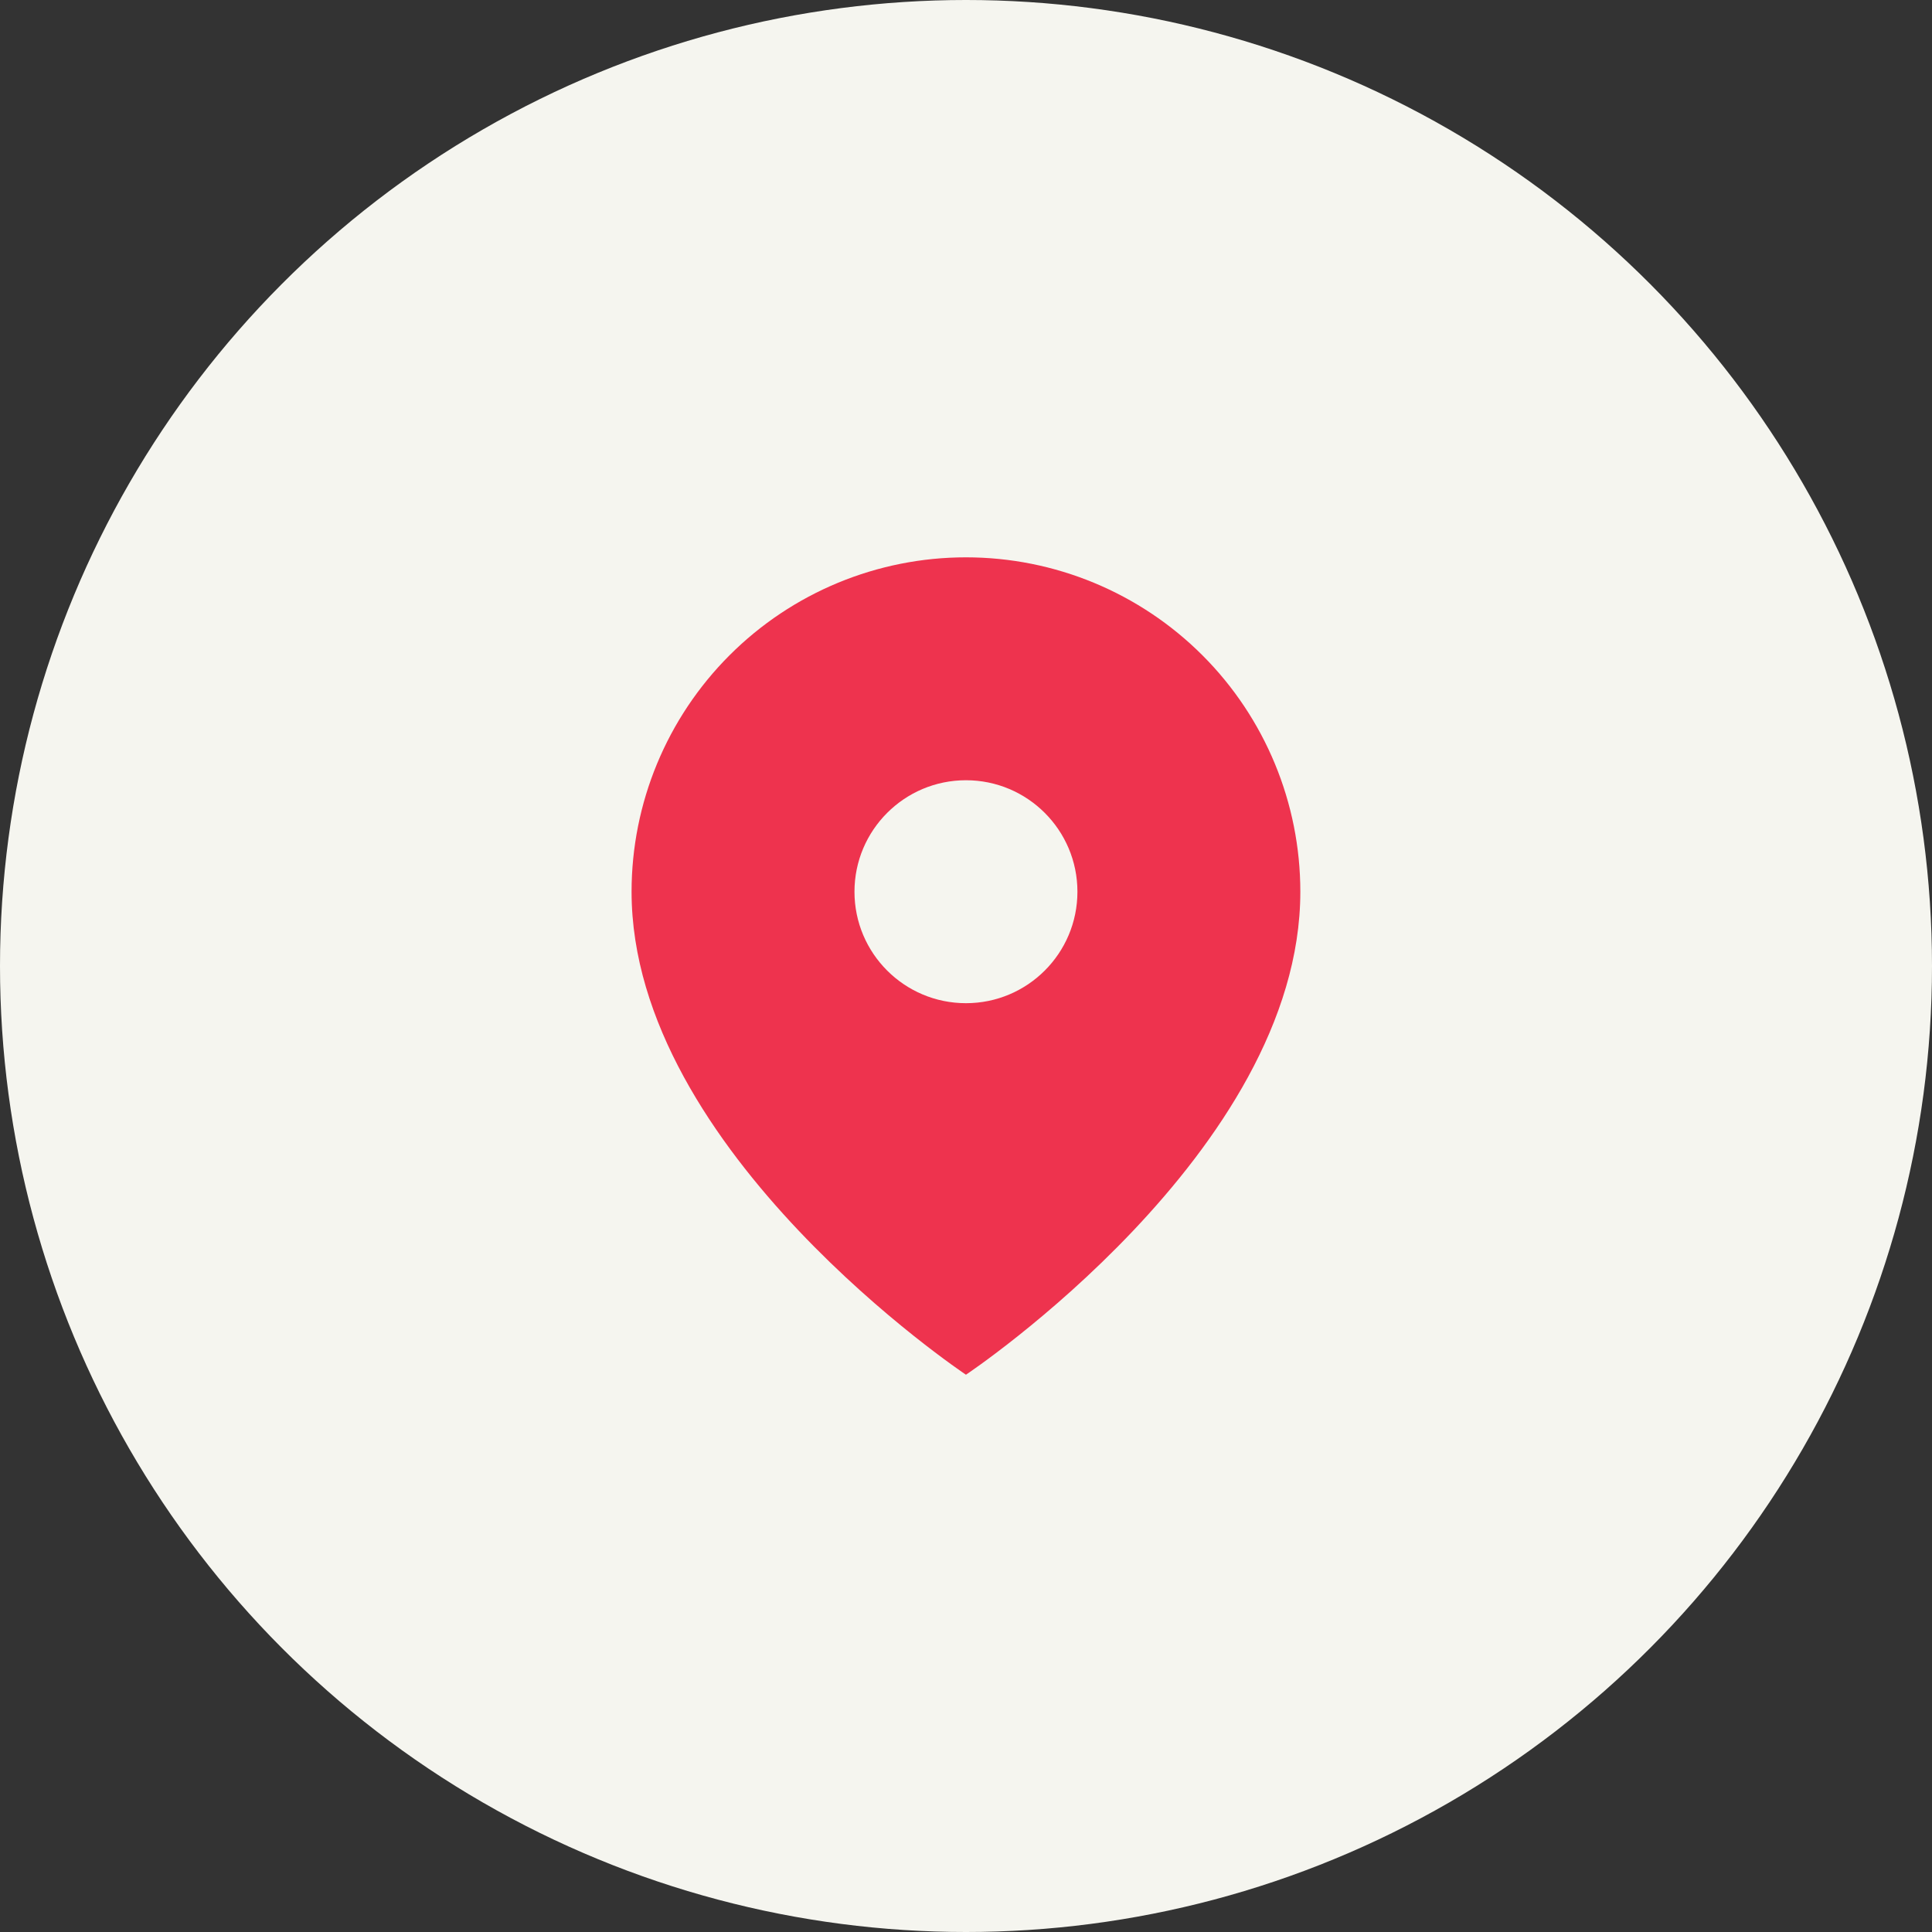
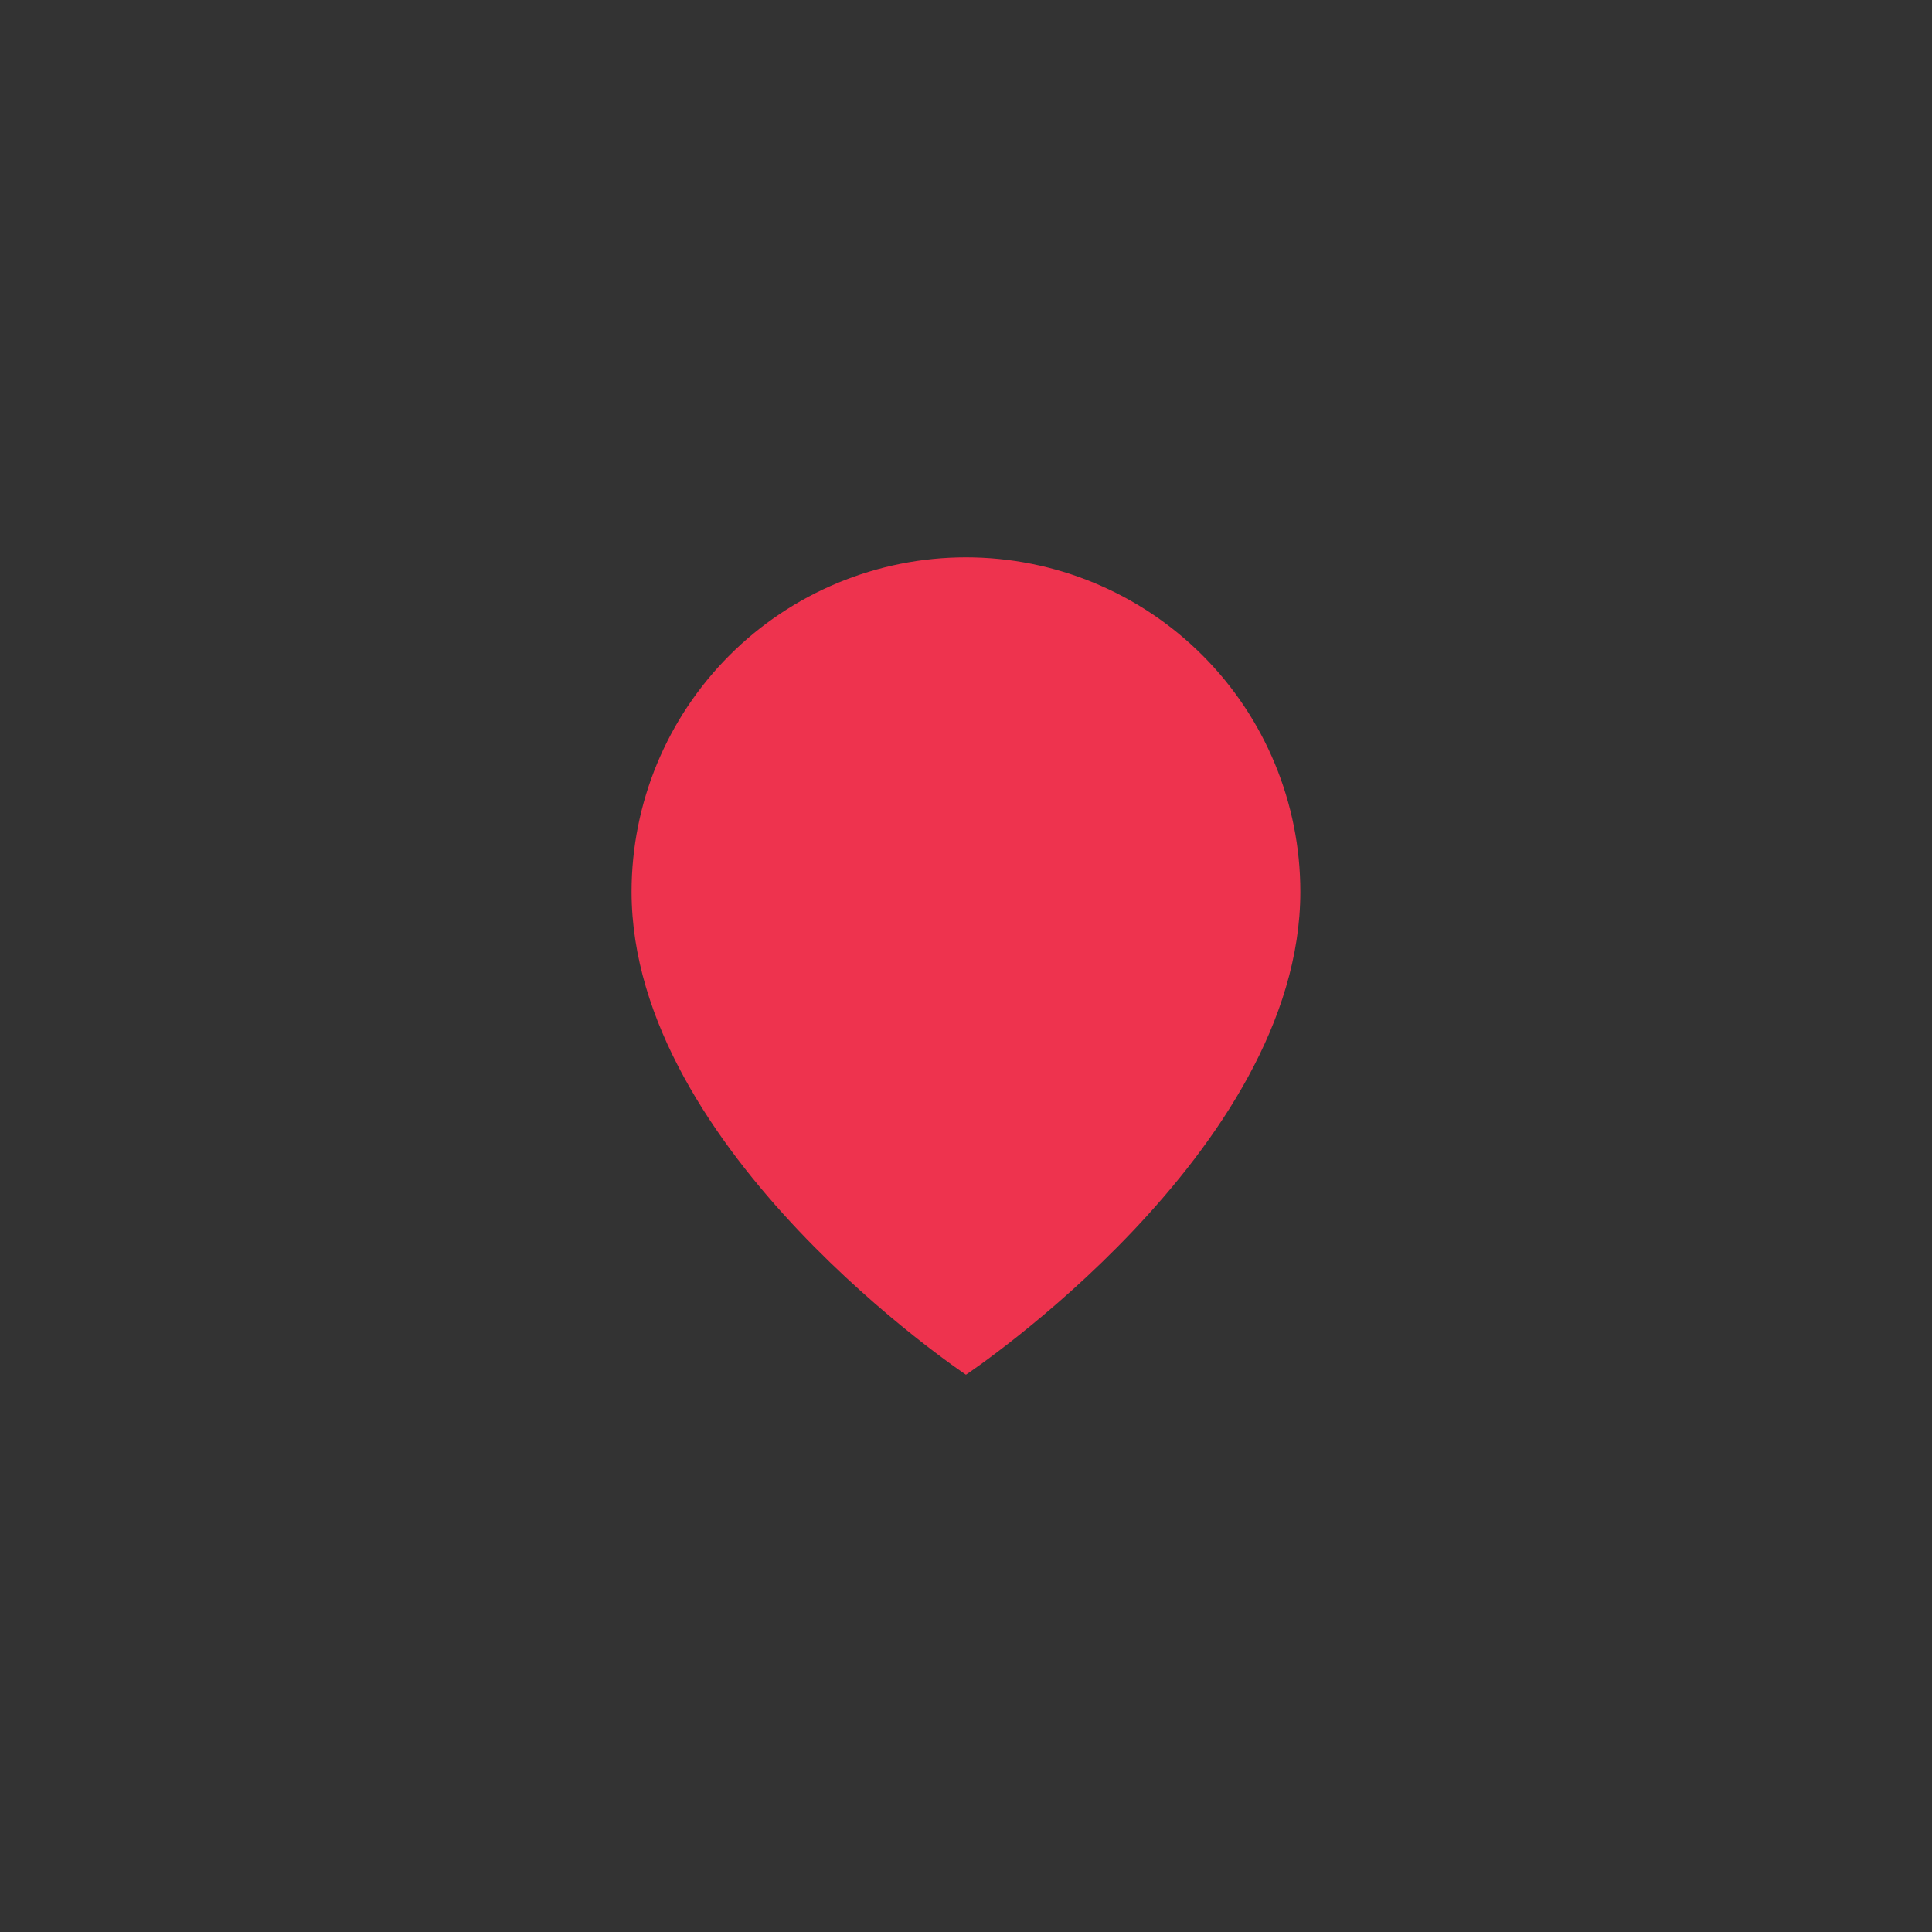
<svg xmlns="http://www.w3.org/2000/svg" width="40" height="40" viewBox="0 0 40 40" fill="none">
  <rect x="0" y="0" width="40" height="40" fill="#333333" stroke="none" />
-   <circle cx="20" cy="20" r="20" fill="#F5F5EF" />
  <path d="M26.922 18.462C26.922 23.847 19.999 28.462 19.999 28.462C19.999 28.462 13.076 23.847 13.076 18.462C13.076 16.626 13.806 14.865 15.104 13.567C16.402 12.268 18.163 11.539 19.999 11.539C21.835 11.539 23.596 12.268 24.895 13.567C26.193 14.865 26.922 16.626 26.922 18.462Z" fill="#EE334E" />
-   <path d="M19.999 20.77C21.274 20.77 22.307 19.737 22.307 18.462C22.307 17.188 21.274 16.154 19.999 16.154C18.725 16.154 17.691 17.188 17.691 18.462C17.691 19.737 18.725 20.77 19.999 20.77Z" fill="#F5F5EF" />
</svg>